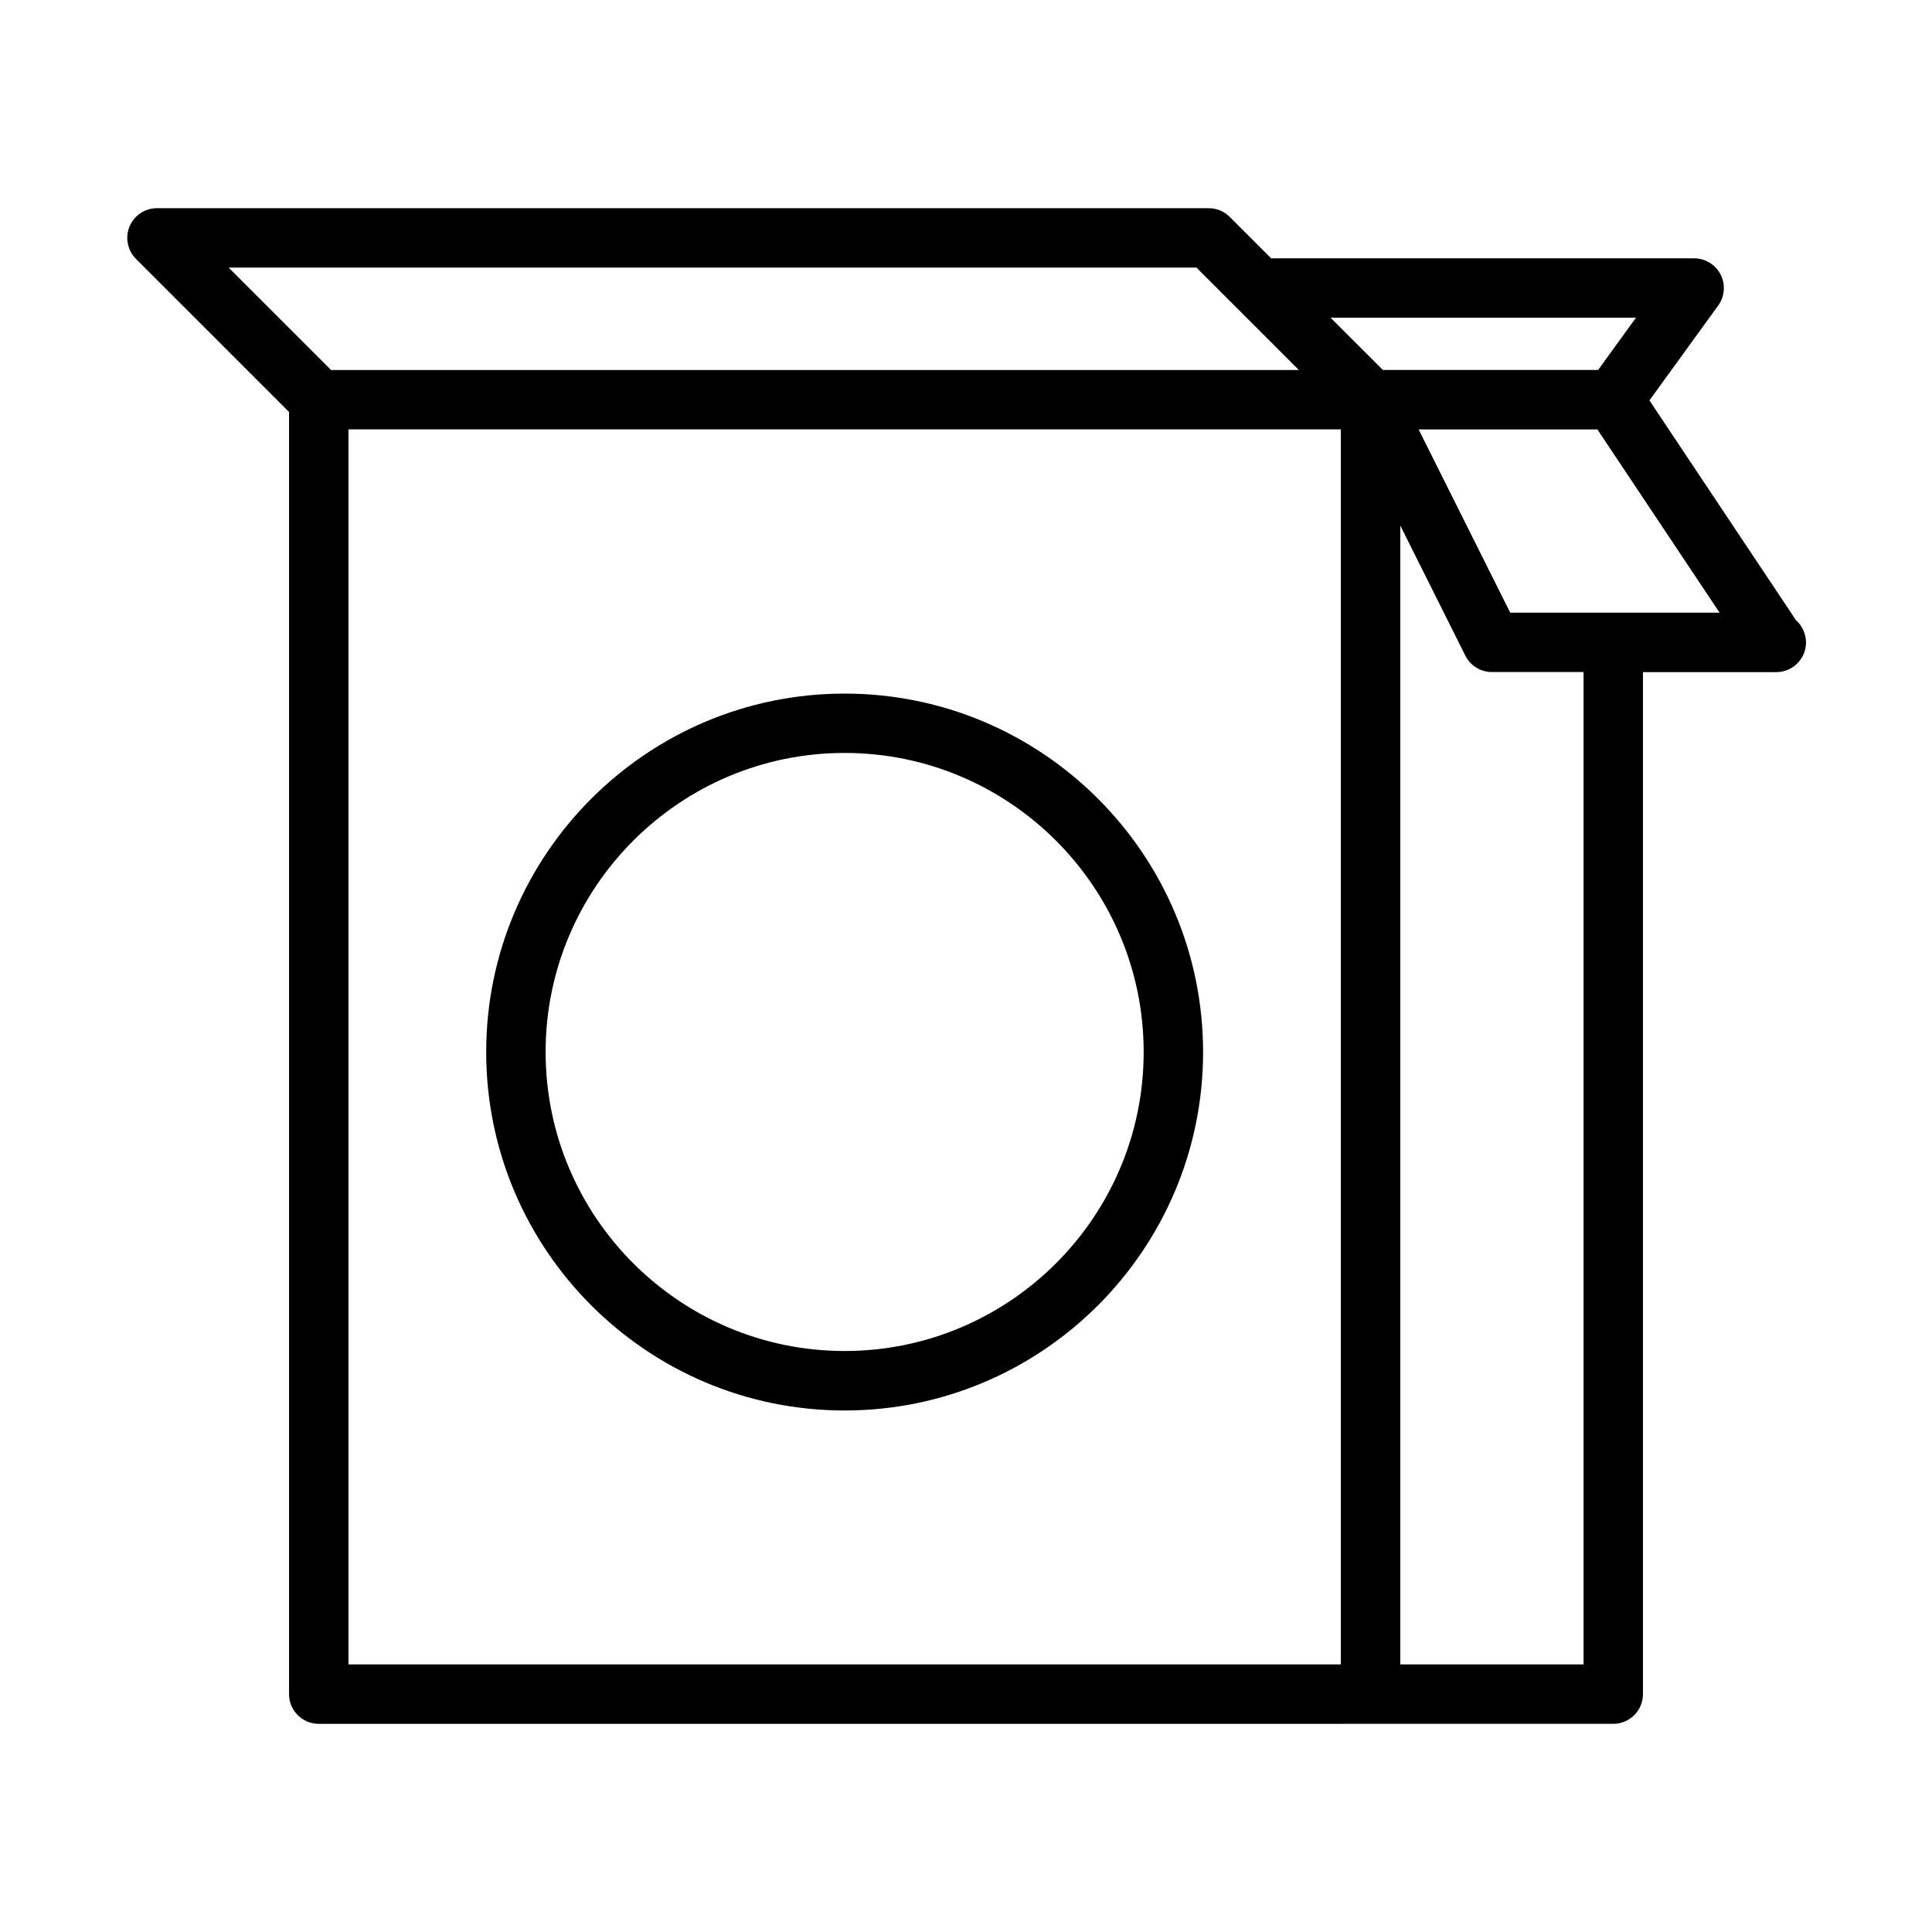
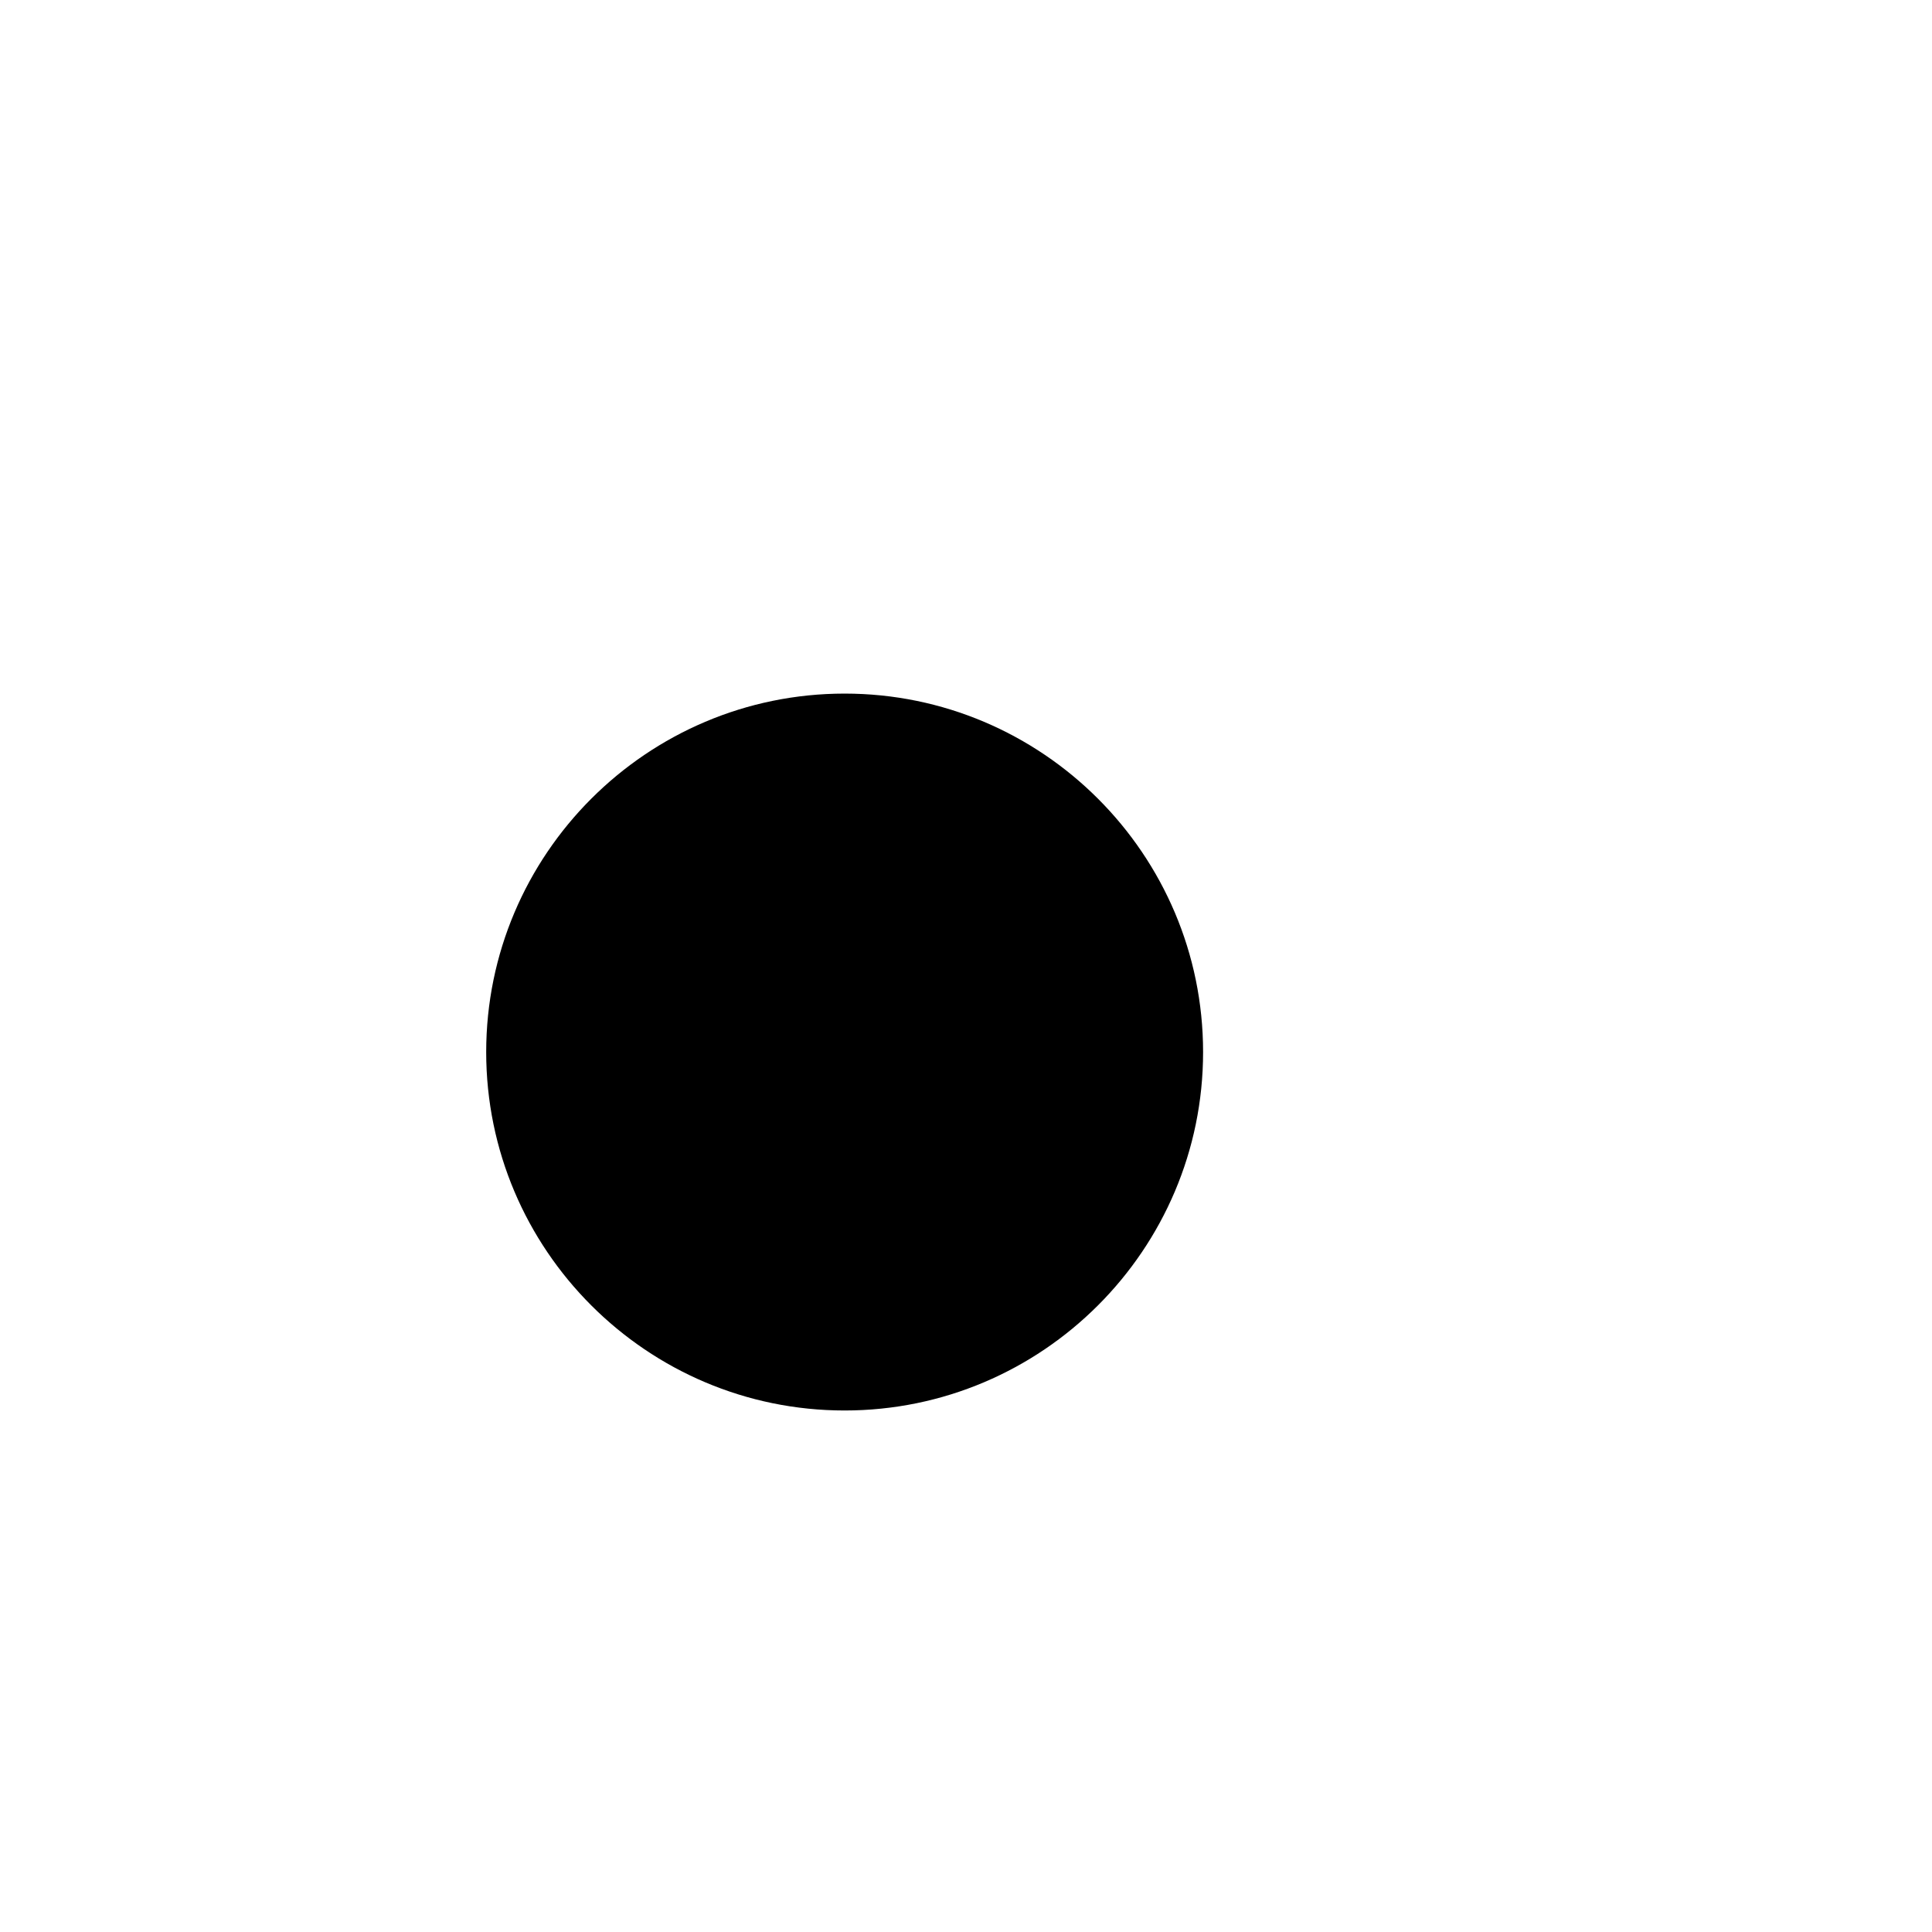
<svg xmlns="http://www.w3.org/2000/svg" fill="#000000" width="800px" height="800px" version="1.1" viewBox="144 144 512 512">
  <g>
-     <path d="m367.83 327.81c-52.379 0-94.984 42.617-94.984 95 0 52.379 42.602 94.984 94.984 94.984 52.379 0 95-42.617 95-94.984 0-52.398-42.617-95-95-95zm0 174.22c-43.691 0-79.238-35.551-79.238-79.238 0-43.691 35.551-79.254 79.238-79.254 43.691 0 79.254 35.551 79.254 79.254 0.004 43.703-35.562 79.238-79.254 79.238z" />
-     <path d="m619.94 308.34-38.824-58.223 18.23-25.16c1.715-2.394 1.984-5.574 0.629-8.203-1.34-2.629-4.062-4.297-7.008-4.297h-112.1l-10.984-10.988c-1.48-1.48-3.481-2.297-5.574-2.297h-278.71c-3.18 0-6.062 1.922-7.273 4.863-1.215 2.945-0.539 6.316 1.699 8.566l40.574 40.574v339.79c0 4.344 3.527 7.871 7.871 7.871l278.75-0.004h64.312c4.344 0 7.871-3.527 7.871-7.871l0.004-270.84h35.016 0.316c4.344 0 7.871-3.527 7.871-7.871-0.02-2.348-1.039-4.457-2.664-5.906zm-42.398-80.137-10.027 13.84h-57.039l-13.855-13.84zm-116.47-13.289 10.973 10.973s0 0.016 0.016 0.016l16.152 16.152-256.47 0.004-27.145-27.145zm-224.73 42.871h263v327.3h-263zm327.32 327.3h-48.57v-301.81l17.238 34.48c1.34 2.66 4.062 4.344 7.039 4.344h24.293zm7.875-278.72h-27.316l-24.277-48.57h47.375l32.387 48.57z" />
+     <path d="m367.83 327.81c-52.379 0-94.984 42.617-94.984 95 0 52.379 42.602 94.984 94.984 94.984 52.379 0 95-42.617 95-94.984 0-52.398-42.617-95-95-95zm0 174.22z" />
  </g>
</svg>